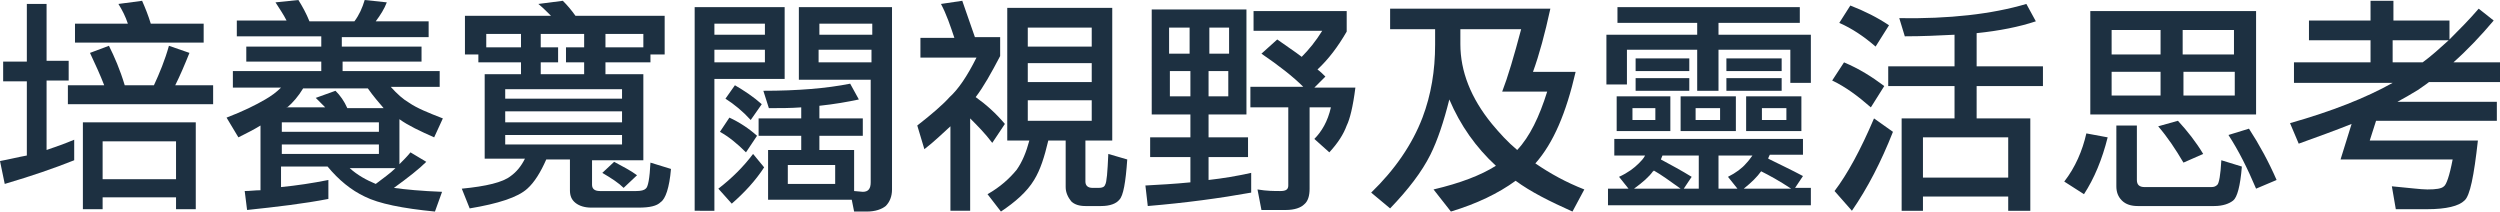
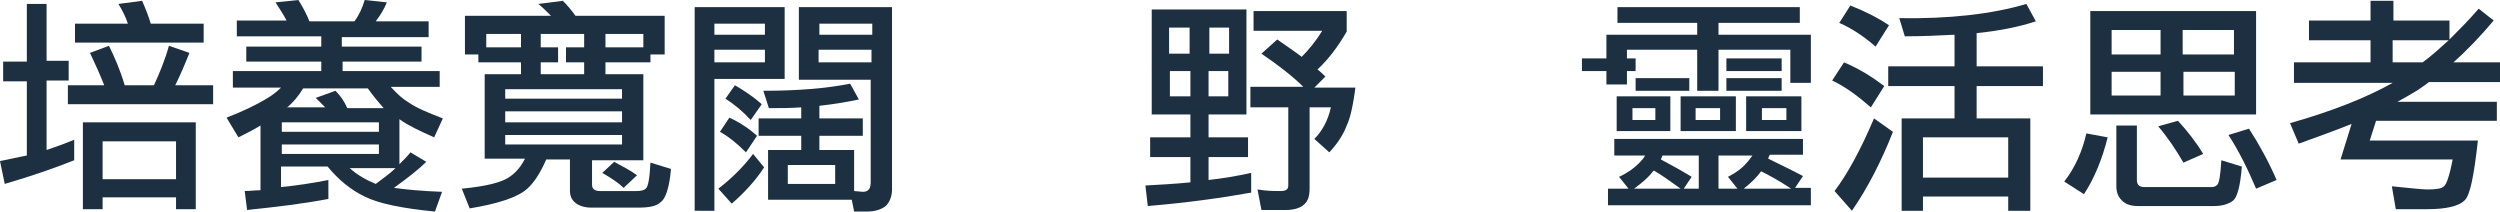
<svg xmlns="http://www.w3.org/2000/svg" version="1.1" id="圖層_1" x="0px" y="0px" width="316.7px" height="26.9px" viewBox="0 0 316.7 26.9" style="enable-background:new 0 0 316.7 26.9;" xml:space="preserve">
  <style type="text/css">
	.st0{fill:#1D3041;}
</style>
  <g>
    <path class="st0" d="M0.4,7.8h3V0.5h2.5v7.2h2.8v2.5H5.9V19c1.2-0.4,2.3-0.8,3.5-1.3v2.6c-2.5,1-5.4,2-8.8,3L0,20.4   c1.1-0.2,2.3-0.5,3.4-0.7v-9.4h-3V7.8z M13.8,5.8c0.7,1.4,1.4,3,2,5h3.7c0.7-1.5,1.4-3.2,1.9-5L24,6.7c-0.6,1.5-1.2,2.9-1.8,4.1   h4.8v2.4H8.6v-2.4h4.6c-0.5-1.3-1.1-2.6-1.8-4.1L13.8,5.8z M18,0.1C18.4,1,18.8,2,19.1,3h6.7v2.4H9.5V3h6.7   c-0.3-0.9-0.7-1.7-1.2-2.5L18,0.1z M24.8,15.5v11h-2.5V25H13v1.5h-2.5v-11H24.8z M13,22.7h9.3v-4.8H13V22.7z" />
    <path class="st0" d="M37.8,0c0.5,0.8,1,1.7,1.4,2.7h5.7c0.6-0.8,1-1.7,1.3-2.7L49,0.3c-0.3,0.8-0.8,1.6-1.4,2.4h6.7v2h-11v1.2h10.1   v1.9H43.4V9h12.3v2h-6.2c0.8,0.9,1.6,1.6,2.3,2c1,0.7,2.5,1.3,4.3,2L55,17.4c-1.8-0.8-3.3-1.5-4.4-2.3v5.7c0.5-0.5,1-1,1.4-1.5   l2,1.2c-0.9,0.9-2.3,2-4.1,3.3c1.4,0.2,3.5,0.4,6.1,0.5l-0.9,2.5c-4.1-0.4-7.1-1-8.9-1.9c-1.7-0.8-3.3-2.1-4.7-3.8h-5.9v2.6   c2-0.2,4-0.5,6-0.9v2.4c-3.1,0.6-6.5,1-10.3,1.4L31,24.2c0.7,0,1.3-0.1,2-0.1v-8.2c-0.8,0.5-1.8,1-2.8,1.5l-1.5-2.5   c2.1-0.8,3.7-1.6,4.9-2.3c0.7-0.4,1.4-0.9,2-1.5h-6.1V9h11.2V7.8h-9.5V5.9h9.5V4.6H30v-2h6.3c-0.4-0.8-0.9-1.5-1.4-2.3L37.8,0z    M35.7,16.7H48v-1.2H35.7V16.7z M35.7,19.5H48v-1.2H35.7V19.5z M36.3,13.6h4.9c-0.4-0.4-0.8-0.8-1.2-1.2l2.5-0.9   c0.6,0.6,1.1,1.3,1.5,2.2h4.6c-0.6-0.7-1.3-1.5-2-2.5h-8.2c-0.6,1-1.3,1.8-2,2.4C36.4,13.5,36.4,13.5,36.3,13.6z M44.3,21.3   c1,0.9,2.1,1.5,3.3,2c0.9-0.7,1.8-1.3,2.5-2H44.3z" />
    <path class="st0" d="M71.3,0.1c0.6,0.6,1.1,1.2,1.6,1.9h11.3v4.9h-1.8v1h-5.7v1.5h4.8v10.9h-6.5v3.1c0,0.5,0.3,0.8,1,0.8h4.6   c0.6,0,1-0.1,1.2-0.3c0.3-0.2,0.5-1.3,0.6-3.3l2.6,0.8c-0.2,2.4-0.7,3.8-1.3,4.2c-0.5,0.5-1.4,0.7-2.8,0.7h-6c-0.8,0-1.5-0.2-2-0.6   c-0.5-0.4-0.7-0.9-0.7-1.6v-3.9h-3c-0.7,1.6-1.5,2.9-2.4,3.7c-1.2,1.1-3.7,1.9-7.3,2.5l-1-2.5c3.1-0.3,5.2-0.8,6.2-1.6   c0.7-0.5,1.3-1.2,1.8-2.2h-5.1V9.4H66V7.9h-5.4v-1h-1.7V2h10.9c-0.5-0.5-1-1-1.6-1.5L71.3,0.1z M66,6V4.3h-4.4V6H66z M64,12.5h14.8   v-1.2H64V12.5z M64,15.5h14.8v-1.4H64V15.5z M78.8,18.3v-1.2H64v1.2H78.8z M68.5,9.4h5.5V7.9h-2.3V6h2.3V4.3h-5.5V6h2.2v1.9h-2.2   V9.4z M77.8,20.5c1.1,0.6,2.1,1.1,2.9,1.7L79,23.8c-0.6-0.6-1.5-1.2-2.7-1.9L77.8,20.5z M76.7,4.3V6h4.8V4.3H76.7z" />
    <path class="st0" d="M99.4,0.9v9.1h-8.9v16.7H88V0.9H99.4z M90.5,4.4h6.4V3h-6.4V4.4z M90.5,7.9h6.4V6.3h-6.4V7.9z M95.4,19.5   l1.4,1.7c-1.1,1.7-2.5,3.2-4.1,4.6L91,23.9C92.7,22.6,94.2,21.1,95.4,19.5z M92.4,14.9c1.3,0.6,2.5,1.4,3.5,2.3l-1.4,2.1   c-1.1-1.1-2.2-2-3.3-2.6L92.4,14.9z M93.1,10.8c1.2,0.7,2.4,1.5,3.4,2.4l-1.4,2c-1-1.1-2.1-2-3.2-2.7L93.1,10.8z M102.5,0.9H113V24   c0,0.9-0.3,1.6-0.8,2.1c-0.5,0.4-1.3,0.7-2.4,0.7h-1.6l-0.3-1.5H97.3V19h4.2v-1.8h-5.4V15h5.4v-1.4c-1.3,0.1-2.7,0.1-4.1,0.1   l-0.7-2.2c4.3,0,8-0.3,11-0.9l1.1,2c-1.4,0.3-3.1,0.6-5,0.8V15h5.5v2.2h-5.5V19h4.4v5.2l1.1,0.1c0.7,0,1-0.4,1-1.2V10.1h-9.1V0.9   H102.5z M105.8,23.3v-2.4h-6v2.4H105.8z M103.8,4.4h6.7V3h-6.7V4.4z M110.4,7.9V6.3h-6.7v1.6H110.4z" />
-     <path class="st0" d="M121.9,0.1c0.5,1.4,1,2.9,1.6,4.6h3.2v2.4c-1.1,2.1-2.1,3.9-3.1,5.2c1.4,1,2.6,2.1,3.7,3.4l-1.6,2.4   c-0.9-1.2-1.9-2.2-2.8-3.1v11.7h-2.5V16c-1,0.9-2,1.9-3.3,2.9l-0.9-3c1.8-1.4,3.2-2.6,4.1-3.6c1.1-1,2.2-2.6,3.4-5h-7.1V4.8h4.3   c-0.5-1.5-1-3-1.7-4.3L121.9,0.1z M127.5,1h13.4v16.8h-3.4V23c0,0.5,0.3,0.8,0.9,0.8h0.8c0.4,0,0.7-0.1,0.8-0.4   c0.2-0.3,0.3-1.6,0.4-3.9l2.4,0.7c-0.2,2.9-0.5,4.6-1,5.1c-0.4,0.5-1.2,0.8-2.3,0.8h-2c-0.8,0-1.4-0.2-1.8-0.6   c-0.4-0.5-0.7-1.1-0.7-1.8v-5.9h-2.2c-0.5,2.1-1,3.7-1.8,5c-0.9,1.5-2.4,2.8-4.2,4l-1.7-2.2c1.6-0.9,2.8-2,3.7-3.1   c0.7-1,1.2-2.2,1.6-3.7h-2.8V1z M130.2,5.9h8.1V3.5h-8.1V5.9z M130.2,10.4h8.1V8h-8.1V10.4z M138.3,15.3v-2.6h-8.1v2.6H138.3z" />
    <path class="st0" d="M145.9,1.2h12v13.3h-4.8v2.9h5v2.5h-5v2.9c1.8-0.2,3.6-0.5,5.4-0.9v2.5c-3.9,0.7-8.3,1.3-13.1,1.7l-0.3-2.6   c1.8-0.1,3.7-0.2,5.7-0.4v-3.2h-5.1v-2.5h5.1v-2.9h-4.9V1.2z M148.1,6.8h2.6V3.5h-2.6V6.8z M150.8,12.2V9h-2.6v3.2H150.8z    M153.2,3.5v3.3h2.5V3.5H153.2z M155.6,12.2V9h-2.5v3.2H155.6z M158.9,1.4h11.7v2.6c-1.1,1.9-2.3,3.5-3.7,4.8   c0.4,0.3,0.7,0.6,1,0.9l-1.4,1.4h5.2c-0.3,2.4-0.7,4-1.1,4.8c-0.4,1.1-1.1,2.2-2.2,3.4l-1.9-1.7c0.9-0.9,1.7-2.2,2.1-4h-2.7v10.3   c0,0.9-0.2,1.6-0.7,2c-0.4,0.4-1.2,0.7-2.3,0.7h-3.1l-0.5-2.6c1.2,0.2,2.1,0.2,2.9,0.2c0.7,0,1-0.2,1-0.7v-9.9h-4.8V11h6.7   c-1.3-1.3-3.1-2.7-5.3-4.2l2-1.8c1.1,0.8,2.2,1.5,3.1,2.2c0.9-0.9,1.8-2,2.6-3.3h-8.7V1.4z" />
-     <path class="st0" d="M176.3,1.1h20.1c-0.7,3.2-1.4,5.8-2.2,8h5.4c-1.2,5.2-2.8,9-5.1,11.6c1.9,1.3,3.9,2.4,6.2,3.3l-1.5,2.8   c-2.9-1.3-5.3-2.5-7.2-3.9c-2.2,1.6-4.9,2.9-8.2,3.9l-2.2-2.8c3.4-0.8,6-1.8,7.9-3c-2.5-2.3-4.5-5.1-5.9-8.4   c-0.7,2.8-1.5,5.2-2.4,7c-1.1,2.2-2.8,4.4-5.1,6.8l-2.4-2c3-2.9,5.2-6.1,6.5-9.5c1.1-2.9,1.6-6,1.6-9.2V3.7h-5.7V1.1z M185,3.7v1.9   c0,3.4,1.3,6.8,4,10.1c1,1.2,2,2.3,3.2,3.3c1.6-1.7,2.8-4.2,3.8-7.4h-5.7c0.7-1.8,1.5-4.5,2.4-7.9H185z" />
-     <path class="st0" d="M204.9,0.9H228v2h-10.3v1.5h11.7v6.1h-2.6V6.3h-9.1v5.2H215V6.3h-8.9v4.4h-2.6V4.4H215V2.9h-10.1V0.9z    M204.4,17.6h24v2h-4.2c-0.1,0.2-0.2,0.4-0.2,0.5c1.4,0.7,2.9,1.4,4.4,2.2l-1,1.5h2V26h-25.7v-2.1h2.6l-1.2-1.5   c1.1-0.5,1.9-1.1,2.5-1.7c0.3-0.3,0.6-0.6,0.8-1h-3.9V17.6z M204.8,12.2h6.8v4.4h-6.8V12.2z M209.7,15.2v-1.5h-2.9v1.5H209.7z    M212.9,23.9c-1.4-1-2.5-1.8-3.4-2.3c0,0,0,0.1-0.1,0.1c-0.5,0.7-1.3,1.4-2.4,2.2H212.9z M207.2,7.4h6.8v1.6h-6.8V7.4z M207.2,9.9   h6.8v1.6h-6.8V9.9z M210.6,19.7c-0.1,0.2-0.1,0.3-0.2,0.5c1.3,0.7,2.6,1.4,3.9,2.2l-1,1.5h1.9v-4.2H210.6z M212.9,12.2h7v4.4h-7   V12.2z M217.9,15.2v-1.5h-3.1v1.5H217.9z M220.1,23.9l-1.2-1.5c1-0.5,1.8-1.1,2.3-1.7c0.3-0.3,0.5-0.6,0.8-1h-4.3v4.2H220.1z    M218.7,7.4h7v1.6h-7V7.4z M218.7,9.9h7v1.6h-7V9.9z M226.9,23.9c-1.5-1-2.8-1.7-3.8-2.2c-0.5,0.7-1.2,1.4-2.2,2.2H226.9z    M221.2,12.2h7v4.4h-7V12.2z M226.3,15.2v-1.5h-3.1v1.5H226.3z" />
+     <path class="st0" d="M204.9,0.9H228v2h-10.3v1.5h11.7v6.1h-2.6V6.3h-9.1v5.2H215V6.3h-8.9v4.4h-2.6V4.4H215V2.9h-10.1V0.9z    M204.4,17.6h24v2h-4.2c-0.1,0.2-0.2,0.4-0.2,0.5c1.4,0.7,2.9,1.4,4.4,2.2l-1,1.5h2V26h-25.7v-2.1h2.6l-1.2-1.5   c1.1-0.5,1.9-1.1,2.5-1.7c0.3-0.3,0.6-0.6,0.8-1h-3.9V17.6z M204.8,12.2h6.8v4.4h-6.8V12.2z M209.7,15.2v-1.5h-2.9v1.5H209.7z    M212.9,23.9c-1.4-1-2.5-1.8-3.4-2.3c0,0,0,0.1-0.1,0.1c-0.5,0.7-1.3,1.4-2.4,2.2H212.9z M207.2,7.4v1.6h-6.8V7.4z M207.2,9.9   h6.8v1.6h-6.8V9.9z M210.6,19.7c-0.1,0.2-0.1,0.3-0.2,0.5c1.3,0.7,2.6,1.4,3.9,2.2l-1,1.5h1.9v-4.2H210.6z M212.9,12.2h7v4.4h-7   V12.2z M217.9,15.2v-1.5h-3.1v1.5H217.9z M220.1,23.9l-1.2-1.5c1-0.5,1.8-1.1,2.3-1.7c0.3-0.3,0.5-0.6,0.8-1h-4.3v4.2H220.1z    M218.7,7.4h7v1.6h-7V7.4z M218.7,9.9h7v1.6h-7V9.9z M226.9,23.9c-1.5-1-2.8-1.7-3.8-2.2c-0.5,0.7-1.2,1.4-2.2,2.2H226.9z    M221.2,12.2h7v4.4h-7V12.2z M226.3,15.2v-1.5h-3.1v1.5H226.3z" />
    <path class="st0" d="M233.6,7.9c1.9,0.8,3.5,1.8,5.1,3l-1.7,2.7c-1.6-1.4-3.2-2.6-4.9-3.4L233.6,7.9z M237.4,15l2.4,1.7   c-1.5,3.8-3.2,7.1-5.2,10l-2.2-2.5C234,22.1,235.7,19,237.4,15z M234.4,0.7c1.8,0.7,3.4,1.5,4.9,2.5l-1.7,2.7c-1.5-1.3-3-2.3-4.6-3   L234.4,0.7z M256.7,0.5l1.2,2.2c-2.1,0.7-4.6,1.2-7.5,1.5v4.2h8.4v2.5h-8.4V15h6.8v11.7h-2.8v-1.8h-10.8v1.8h-2.7V15h6.7v-4.1h-8.4   V8.4h8.4V4.4c-2,0.1-4.1,0.2-6.3,0.2l-0.7-2.3C246.9,2.4,252.3,1.8,256.7,0.5z M243.6,22.5h10.8v-5.1h-10.8V22.5z" />
    <path class="st0" d="M264.3,16.9l2.7,0.5c-0.7,2.8-1.7,5.2-3,7.2l-2.5-1.6C262.9,21.2,263.8,19.1,264.3,16.9z M264.8,1.4h21v13.1   h-21V1.4z M267.5,6.9h6.2V3.8h-6.2V6.9z M273.7,12.1v-3h-6.2v3H273.7z M268,15.9h2.7v6.9c0,0.6,0.3,0.9,1,0.9h8.4   c0.4,0,0.6-0.1,0.8-0.3c0.2-0.2,0.4-1.2,0.5-3.1l2.6,0.8c-0.2,2.5-0.6,3.9-1.1,4.3c-0.5,0.4-1.3,0.7-2.4,0.7h-9.7   c-0.8,0-1.5-0.2-2-0.7c-0.5-0.5-0.7-1.1-0.7-1.8V15.9z M275.9,15.3c1.2,1.3,2.3,2.7,3.2,4.2l-2.5,1.1c-1-1.7-2-3.2-3.2-4.6   L275.9,15.3z M276.5,3.8v3.1h6.5V3.8H276.5z M283.1,12.1v-3h-6.5v3H283.1z M284.9,16.3c1.3,2,2.5,4.2,3.5,6.5l-2.6,1.1   c-1.1-2.6-2.2-4.8-3.5-6.8L284.9,16.3z" />
    <path class="st0" d="M292.5,2.6h7.8V0.1h2.9v2.5h7.1V5c1.2-1.2,2.5-2.5,3.7-3.9l1.9,1.5c-1.6,1.9-3.3,3.7-5.1,5.3h5.9v2.5h-9   c-0.5,0.4-1,0.7-1.4,1c-0.8,0.5-1.7,1-2.6,1.5h12.6v2.4H301l-0.8,2.5h13.7c-0.5,4.5-1,7-1.7,7.6c-0.7,0.7-2.3,1.1-4.7,1.1h-4   l-0.5-2.9c2.2,0.2,3.7,0.4,4.5,0.4c1.1,0,1.8-0.1,2.1-0.4c0.3-0.2,0.7-1.3,1.1-3.4h-14.2l1.4-4.5c-2,0.8-4.2,1.6-6.7,2.5l-1.1-2.6   c5.3-1.5,9.6-3.2,13-5.1h-12.5V7.9h9.7V5.1h-7.8V2.6z M306.9,7.9c1.1-0.8,2.2-1.8,3.3-2.8h-7.1v2.8H306.9z" />
  </g>
</svg>